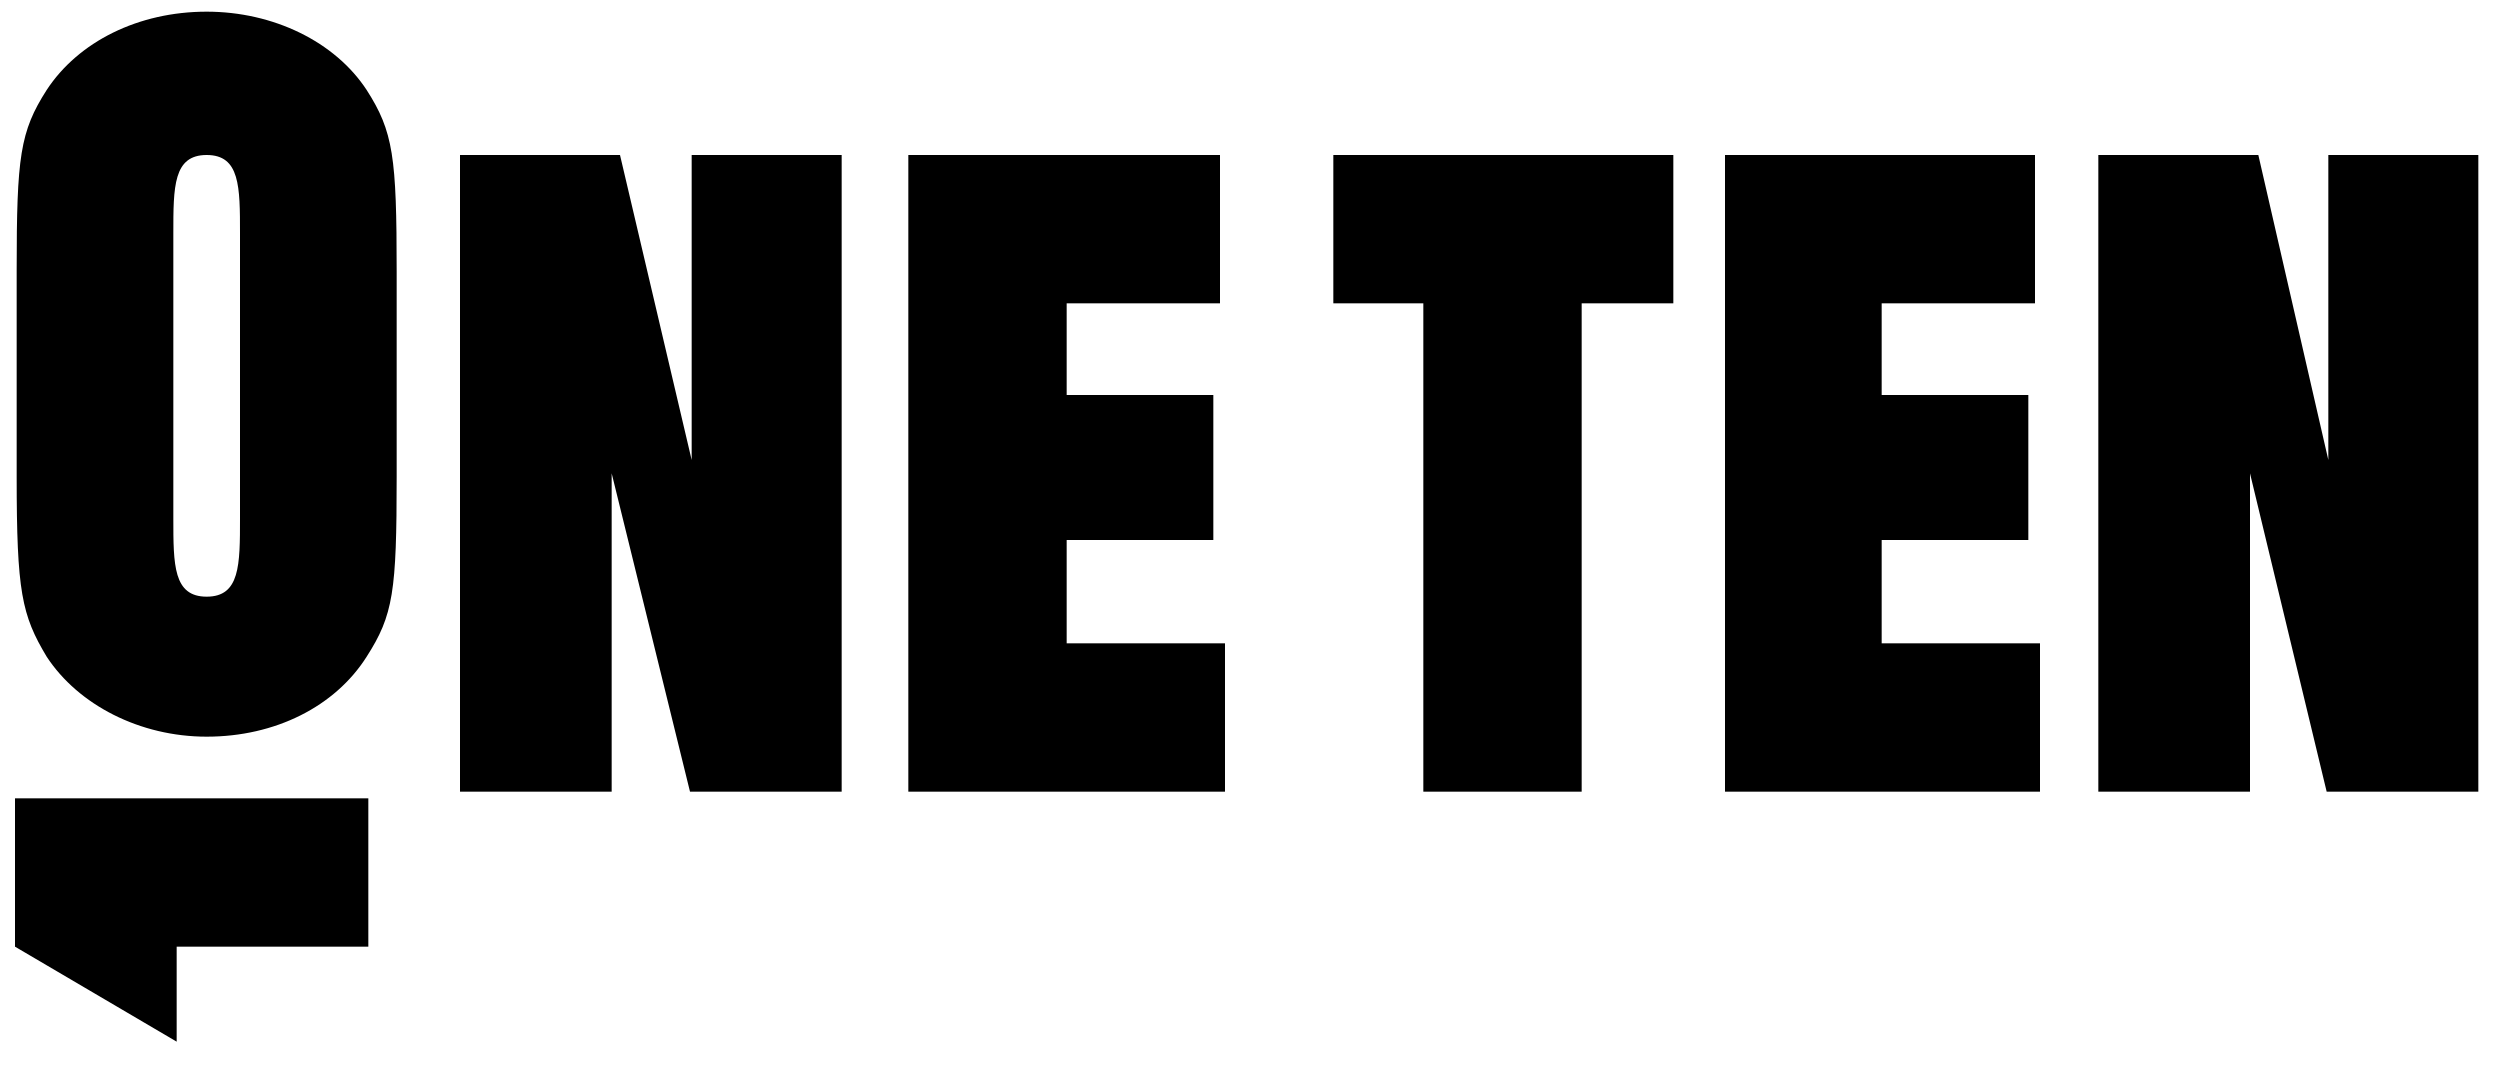
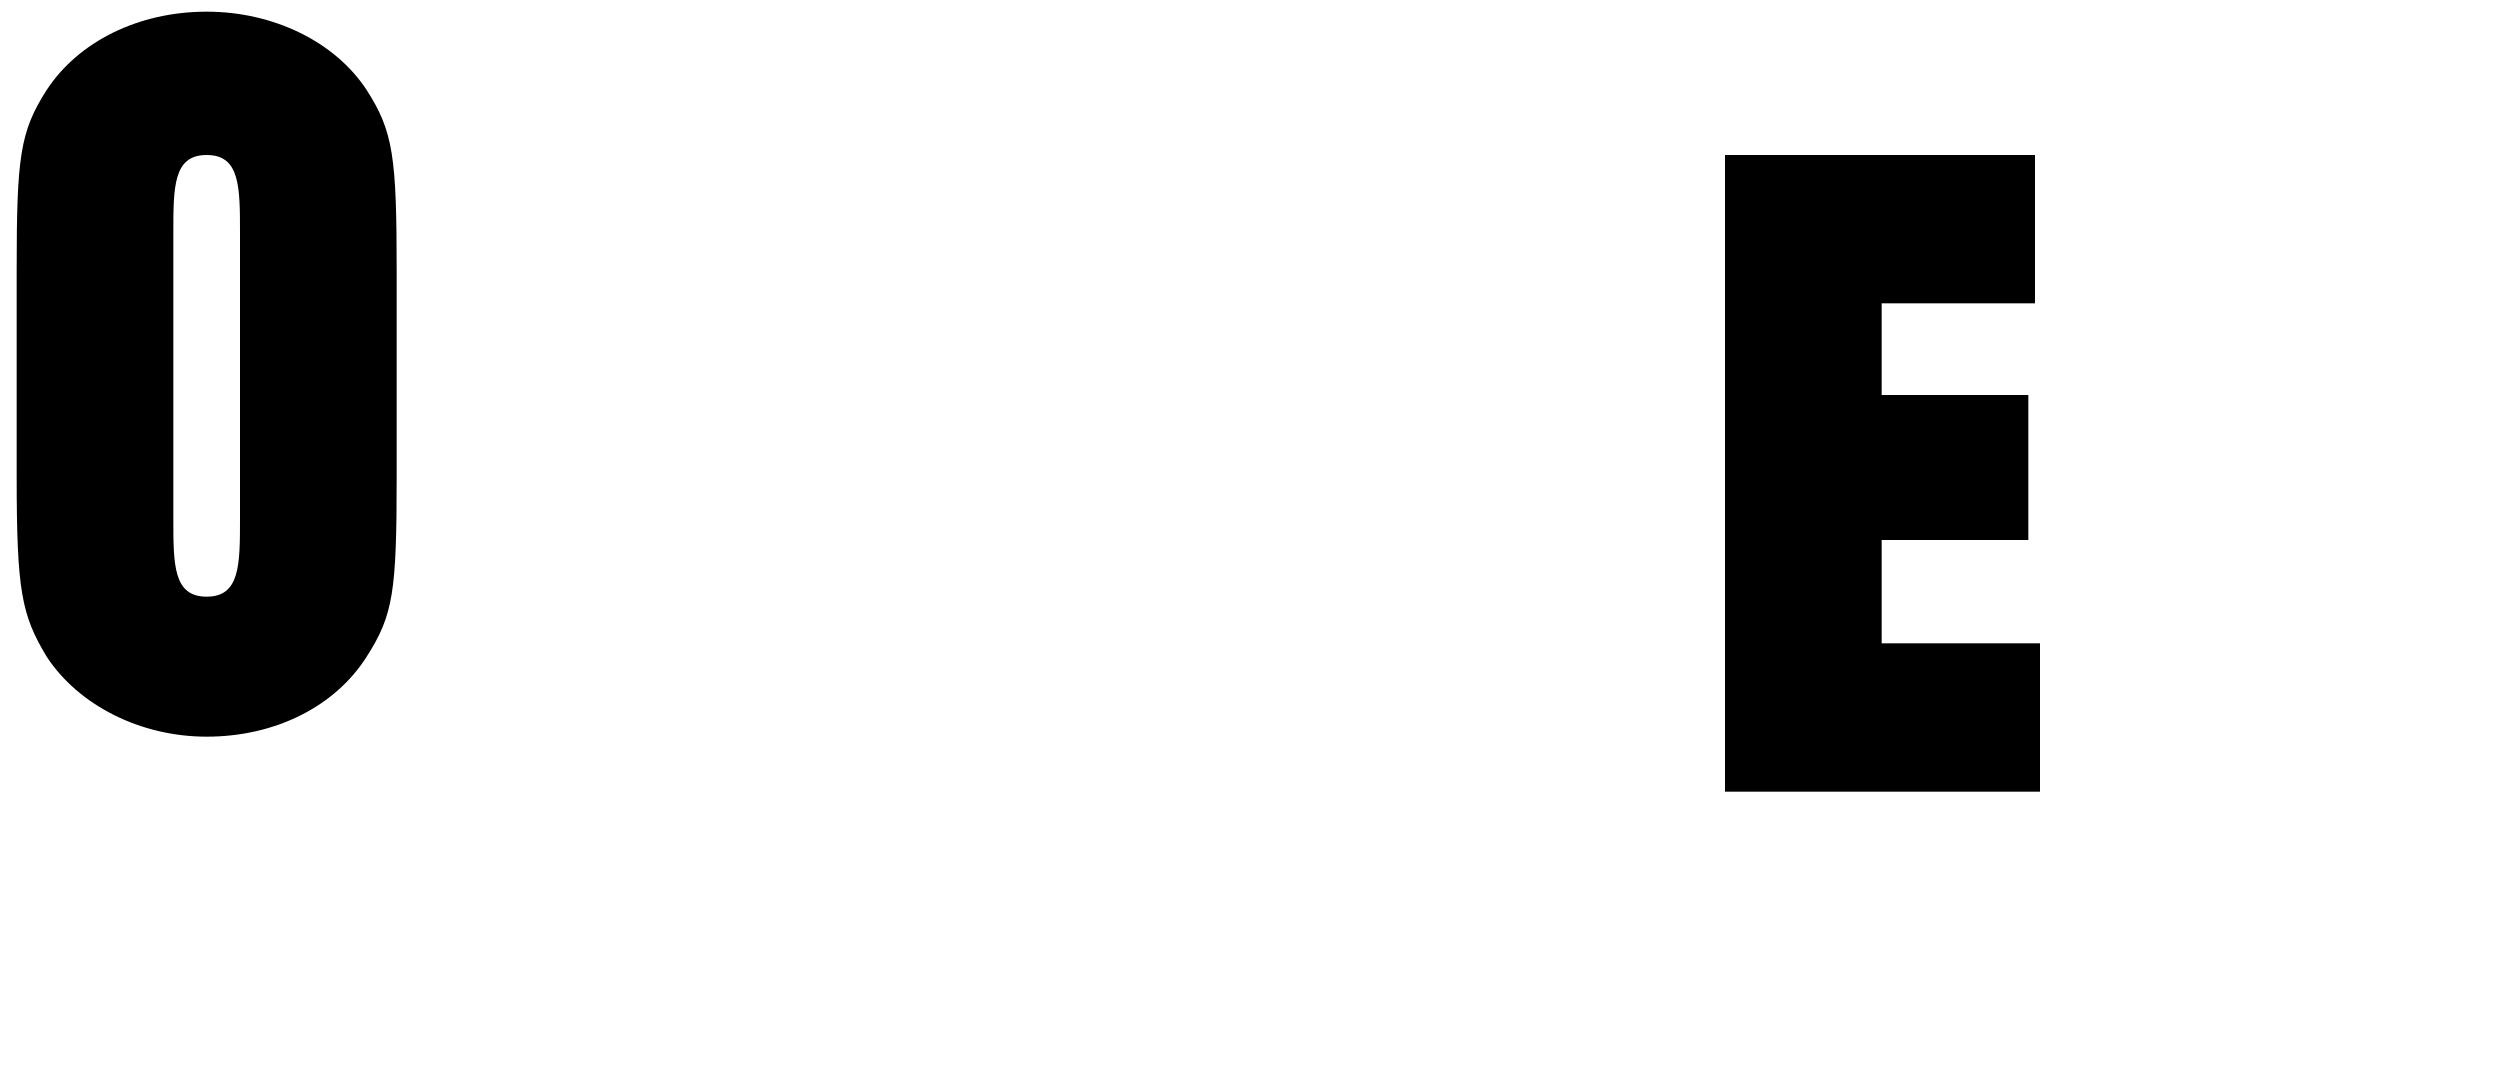
<svg xmlns="http://www.w3.org/2000/svg" width="150" height="64" viewBox="0 0 150 64" fill="none">
  <path d="M22 5.4C20.1 2.5 16.4 0.7 12.4 0.7C8.3 0.7 4.7 2.5 2.8 5.4C1.2 7.9 1 9.4 1 16.2V28.6C1 35.5 1.3 36.9 2.8 39.4C4.7 42.3 8.4 44.2 12.4 44.2C16.5 44.2 20.1 42.4 22 39.4C23.6 36.9 23.8 35.5 23.8 28.6V16.3C23.8 9.4 23.6 7.9 22 5.4ZM14.4 31.1C14.4 33.9 14.4 35.8 12.4 35.8C10.4 35.8 10.4 33.9 10.4 31.1V14C10.4 11.2 10.4 9.3 12.4 9.3C14.4 9.3 14.4 11.2 14.4 14V31.1Z" fill="black" />
-   <path d="M54.5 47.5V9.3H73.2V18.2H64V23.7H72.8V32.4H64V38.6H73.5V47.5H54.5Z" fill="black" />
-   <path d="M27.6 47.5V9.3H37.2L41.5 27.6V9.3H50.5V47.5H41.4L36.7 28.4V47.5H27.6Z" fill="black" />
  <path d="M103.5 47.5V9.3H122.1V18.2H112.9V23.7H121.7V32.4H112.9V38.6H122.4V47.5H103.5Z" fill="black" />
-   <path d="M85.4 47.5V18.2H80V9.3H100.4V18.2H94.9V47.5H85.4Z" fill="black" />
-   <path d="M125.9 47.5V9.3H135.5L139.7 27.6V9.3H148.7V47.5H139.6L135 28.4V47.5H125.9Z" fill="black" />
-   <path d="M0.9 56.8V47.9H22.1V56.8H10.6V62.5L0.9 56.8Z" fill="black" />
</svg>